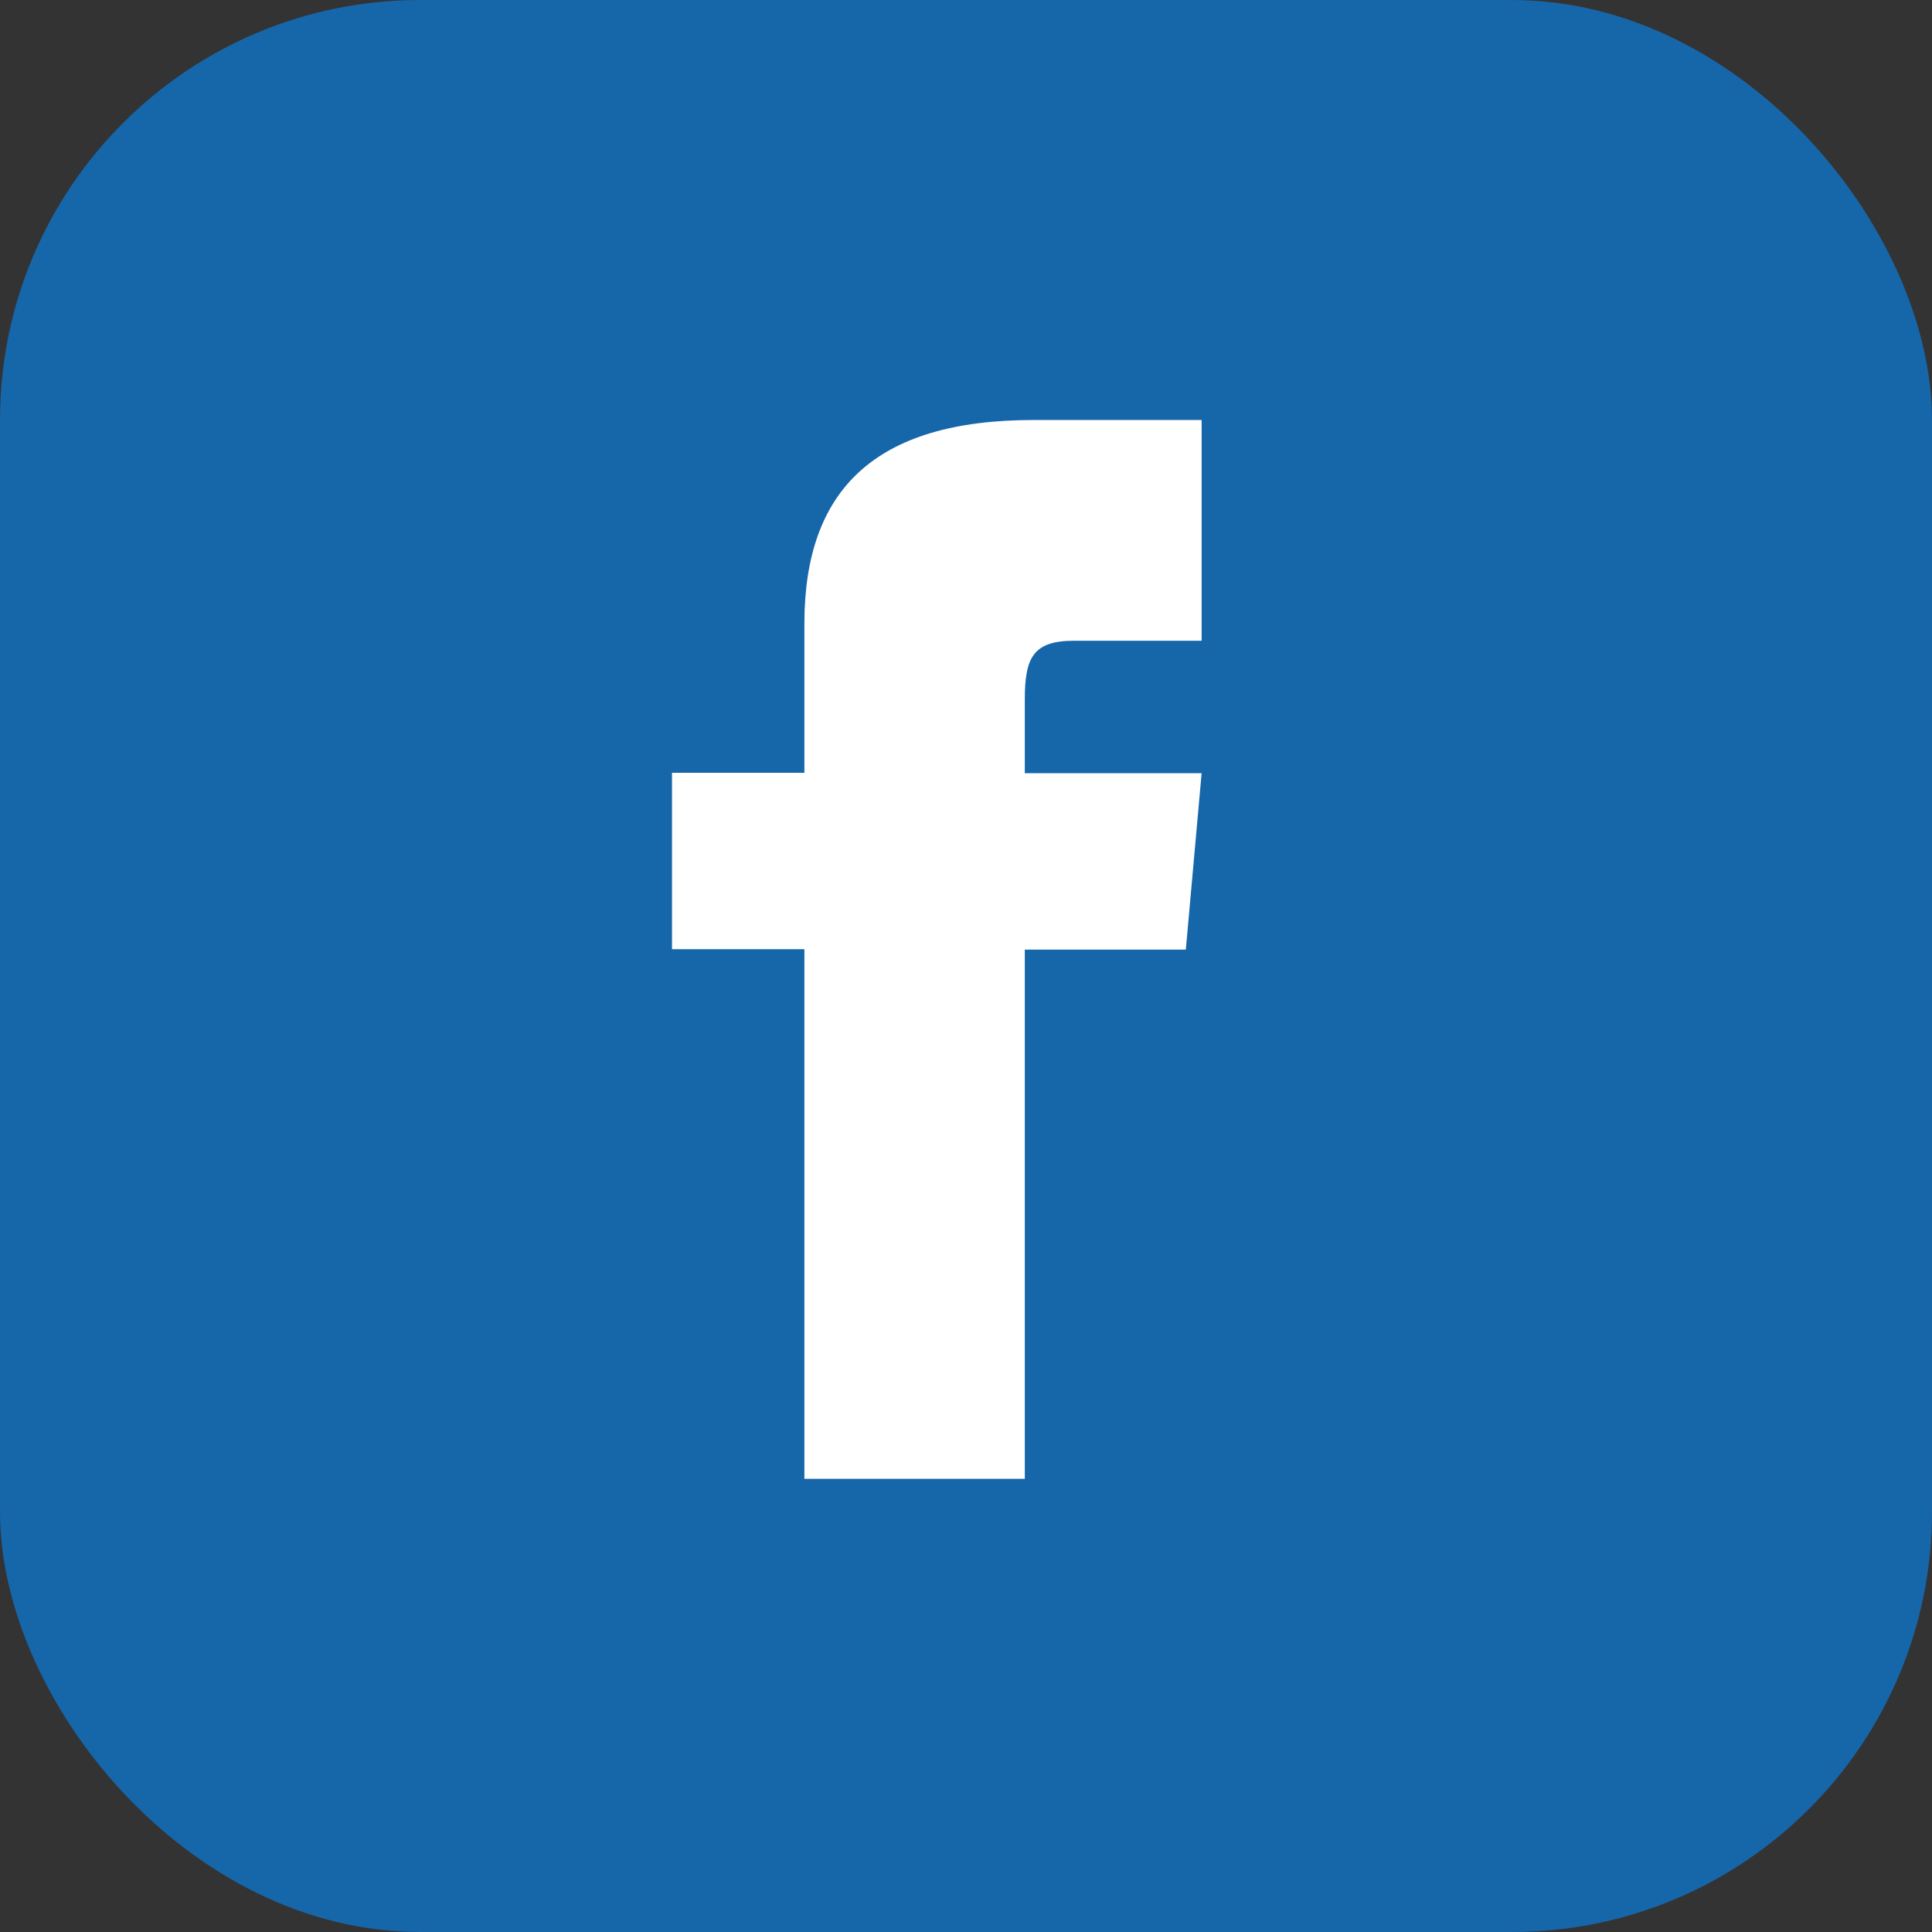
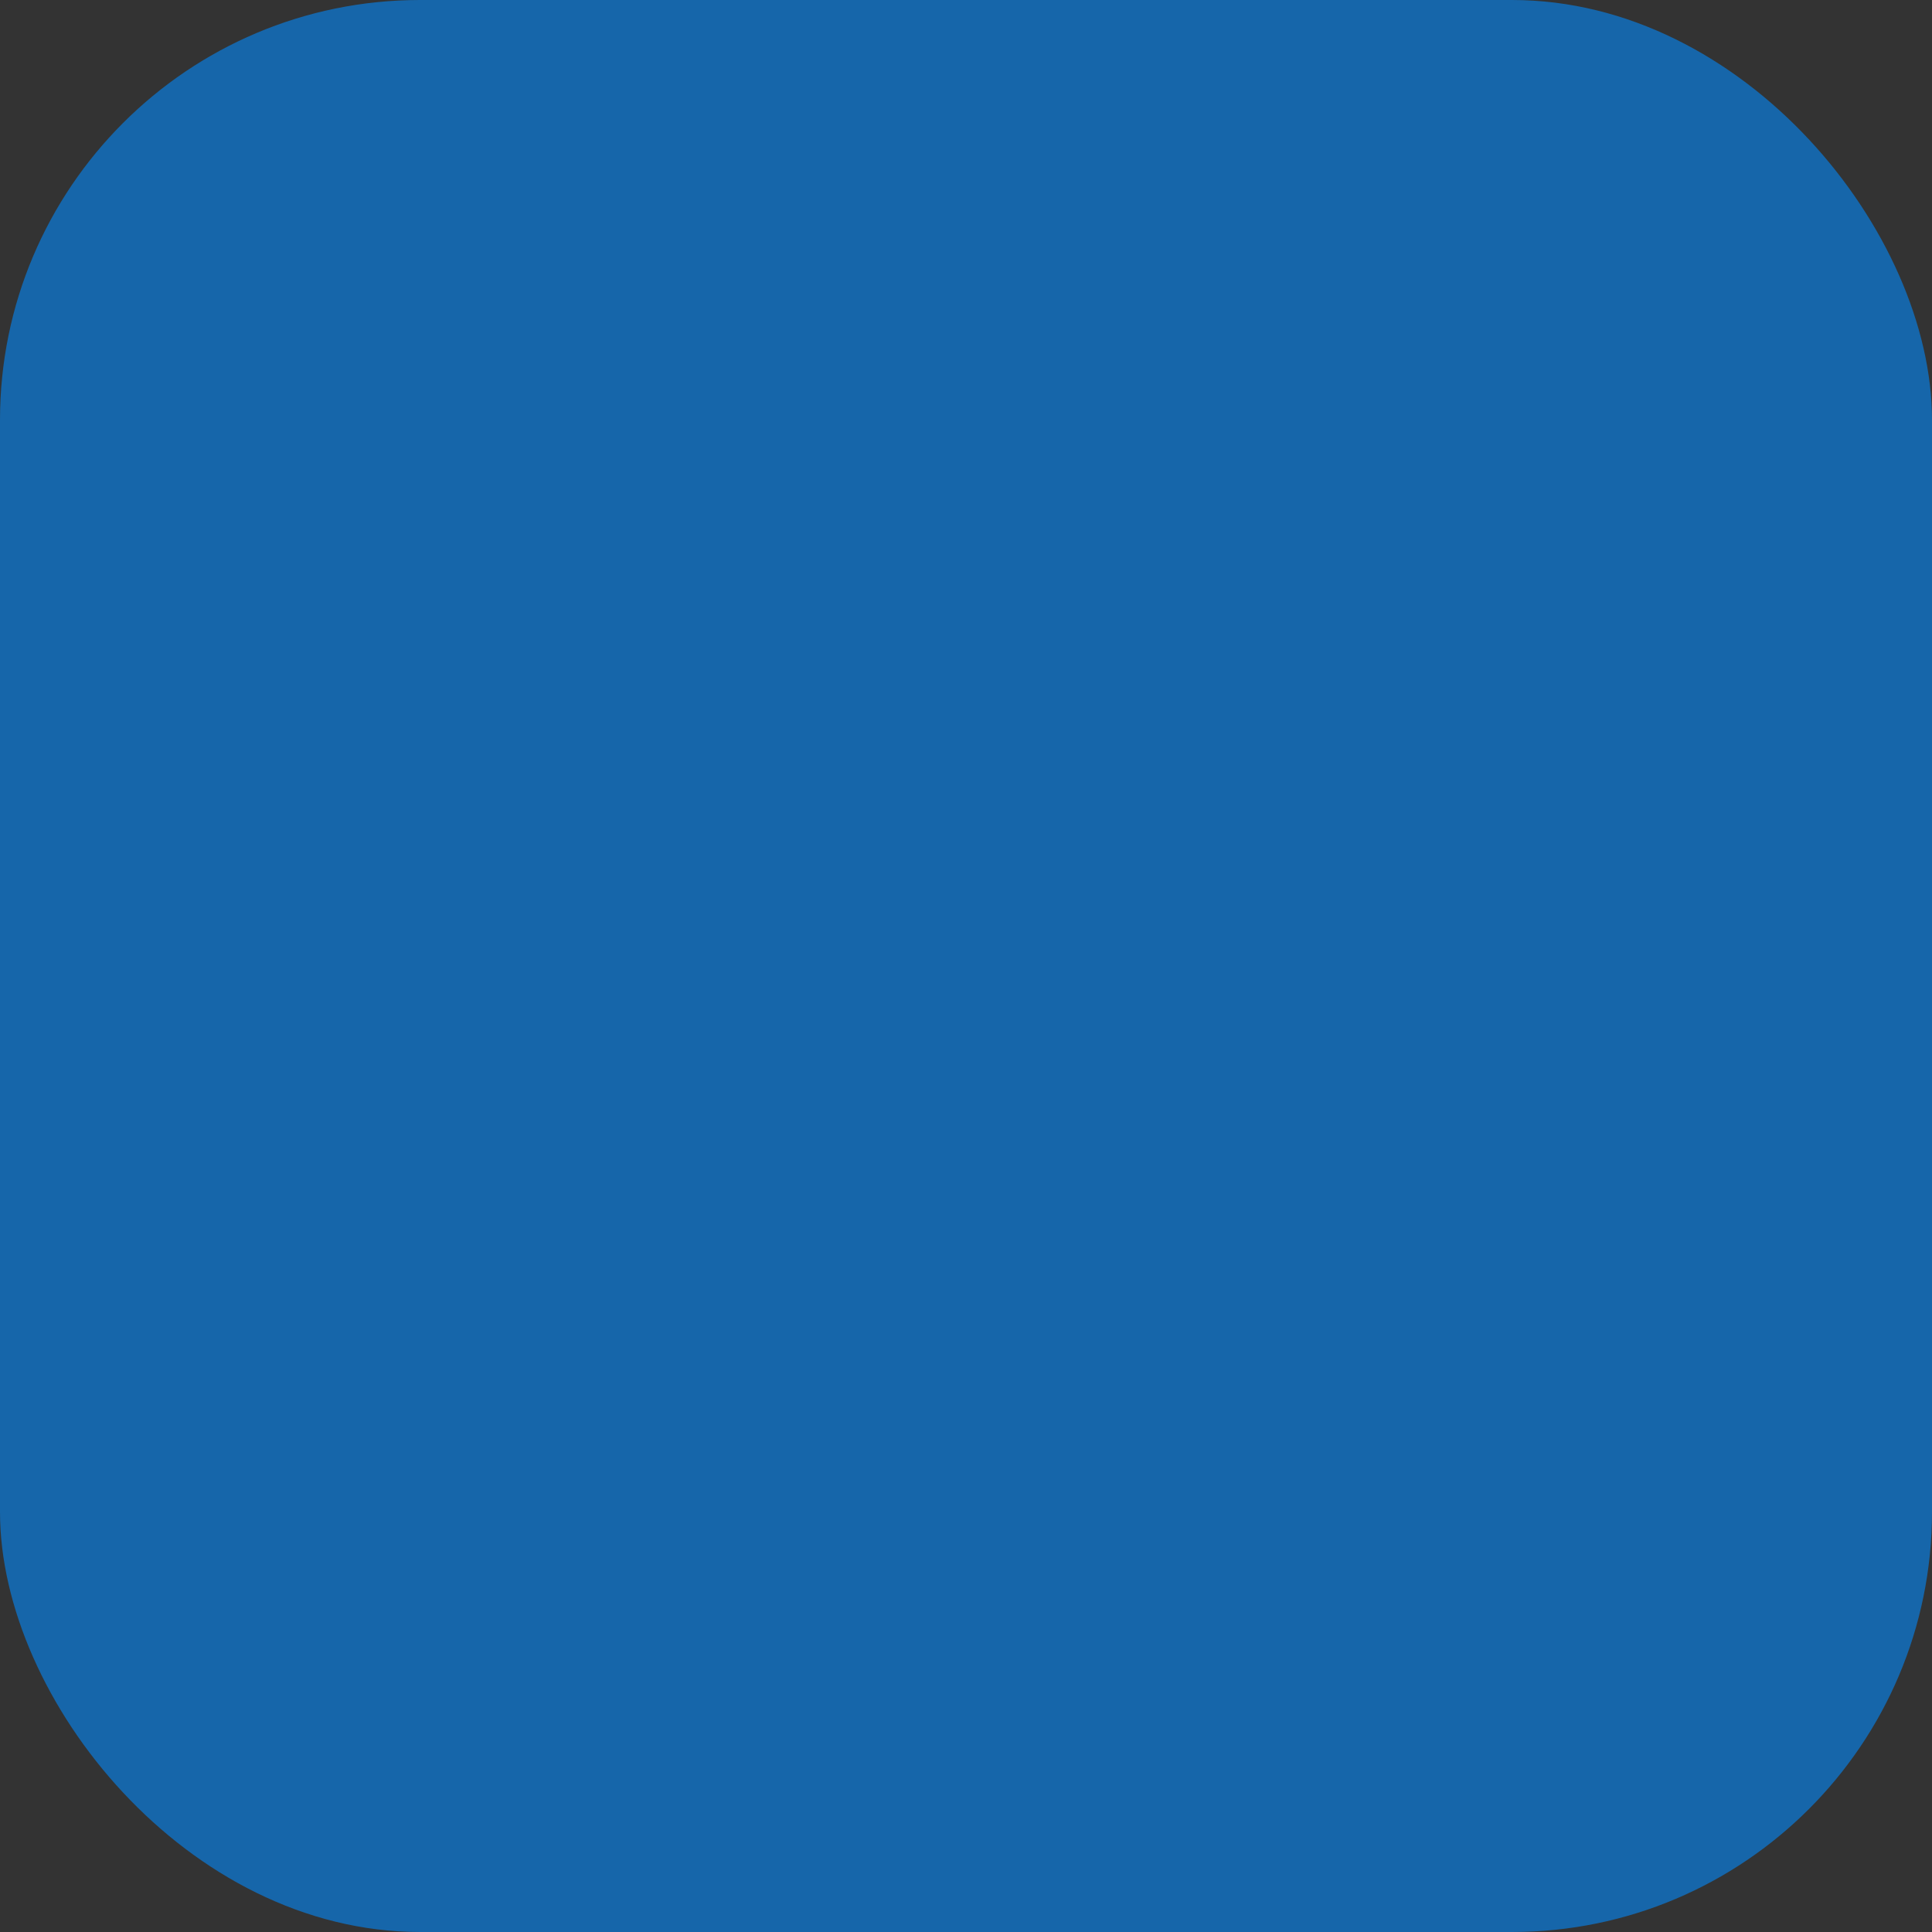
<svg xmlns="http://www.w3.org/2000/svg" id="facebook-ico" width="23" height="23" viewBox="0 0 23 23">
  <rect x="0" y="0" width="23" height="23" fill="#333333" stroke="none" />
  <rect id="Rectangle_59" data-name="Rectangle 59" width="23" height="23" rx="5" transform="translate(0 0)" fill="#1666aa" />
  <g id="Symbols" transform="translate(8 5)">
    <g id="Navigation_Footer" data-name="Navigation/Footer">
      <g id="iconmonstr-facebook-1">
-         <path id="Path" d="M1.576,4.2H0v2.1H1.576v6.305H4.2V6.305H6.117l.188-2.1H4.2V3.328c0-.5.1-.7.586-.7H6.305V0h-2C2.415,0,1.576.832,1.576,2.425Z" fill="#fff" />
-       </g>
+         </g>
    </g>
  </g>
</svg>